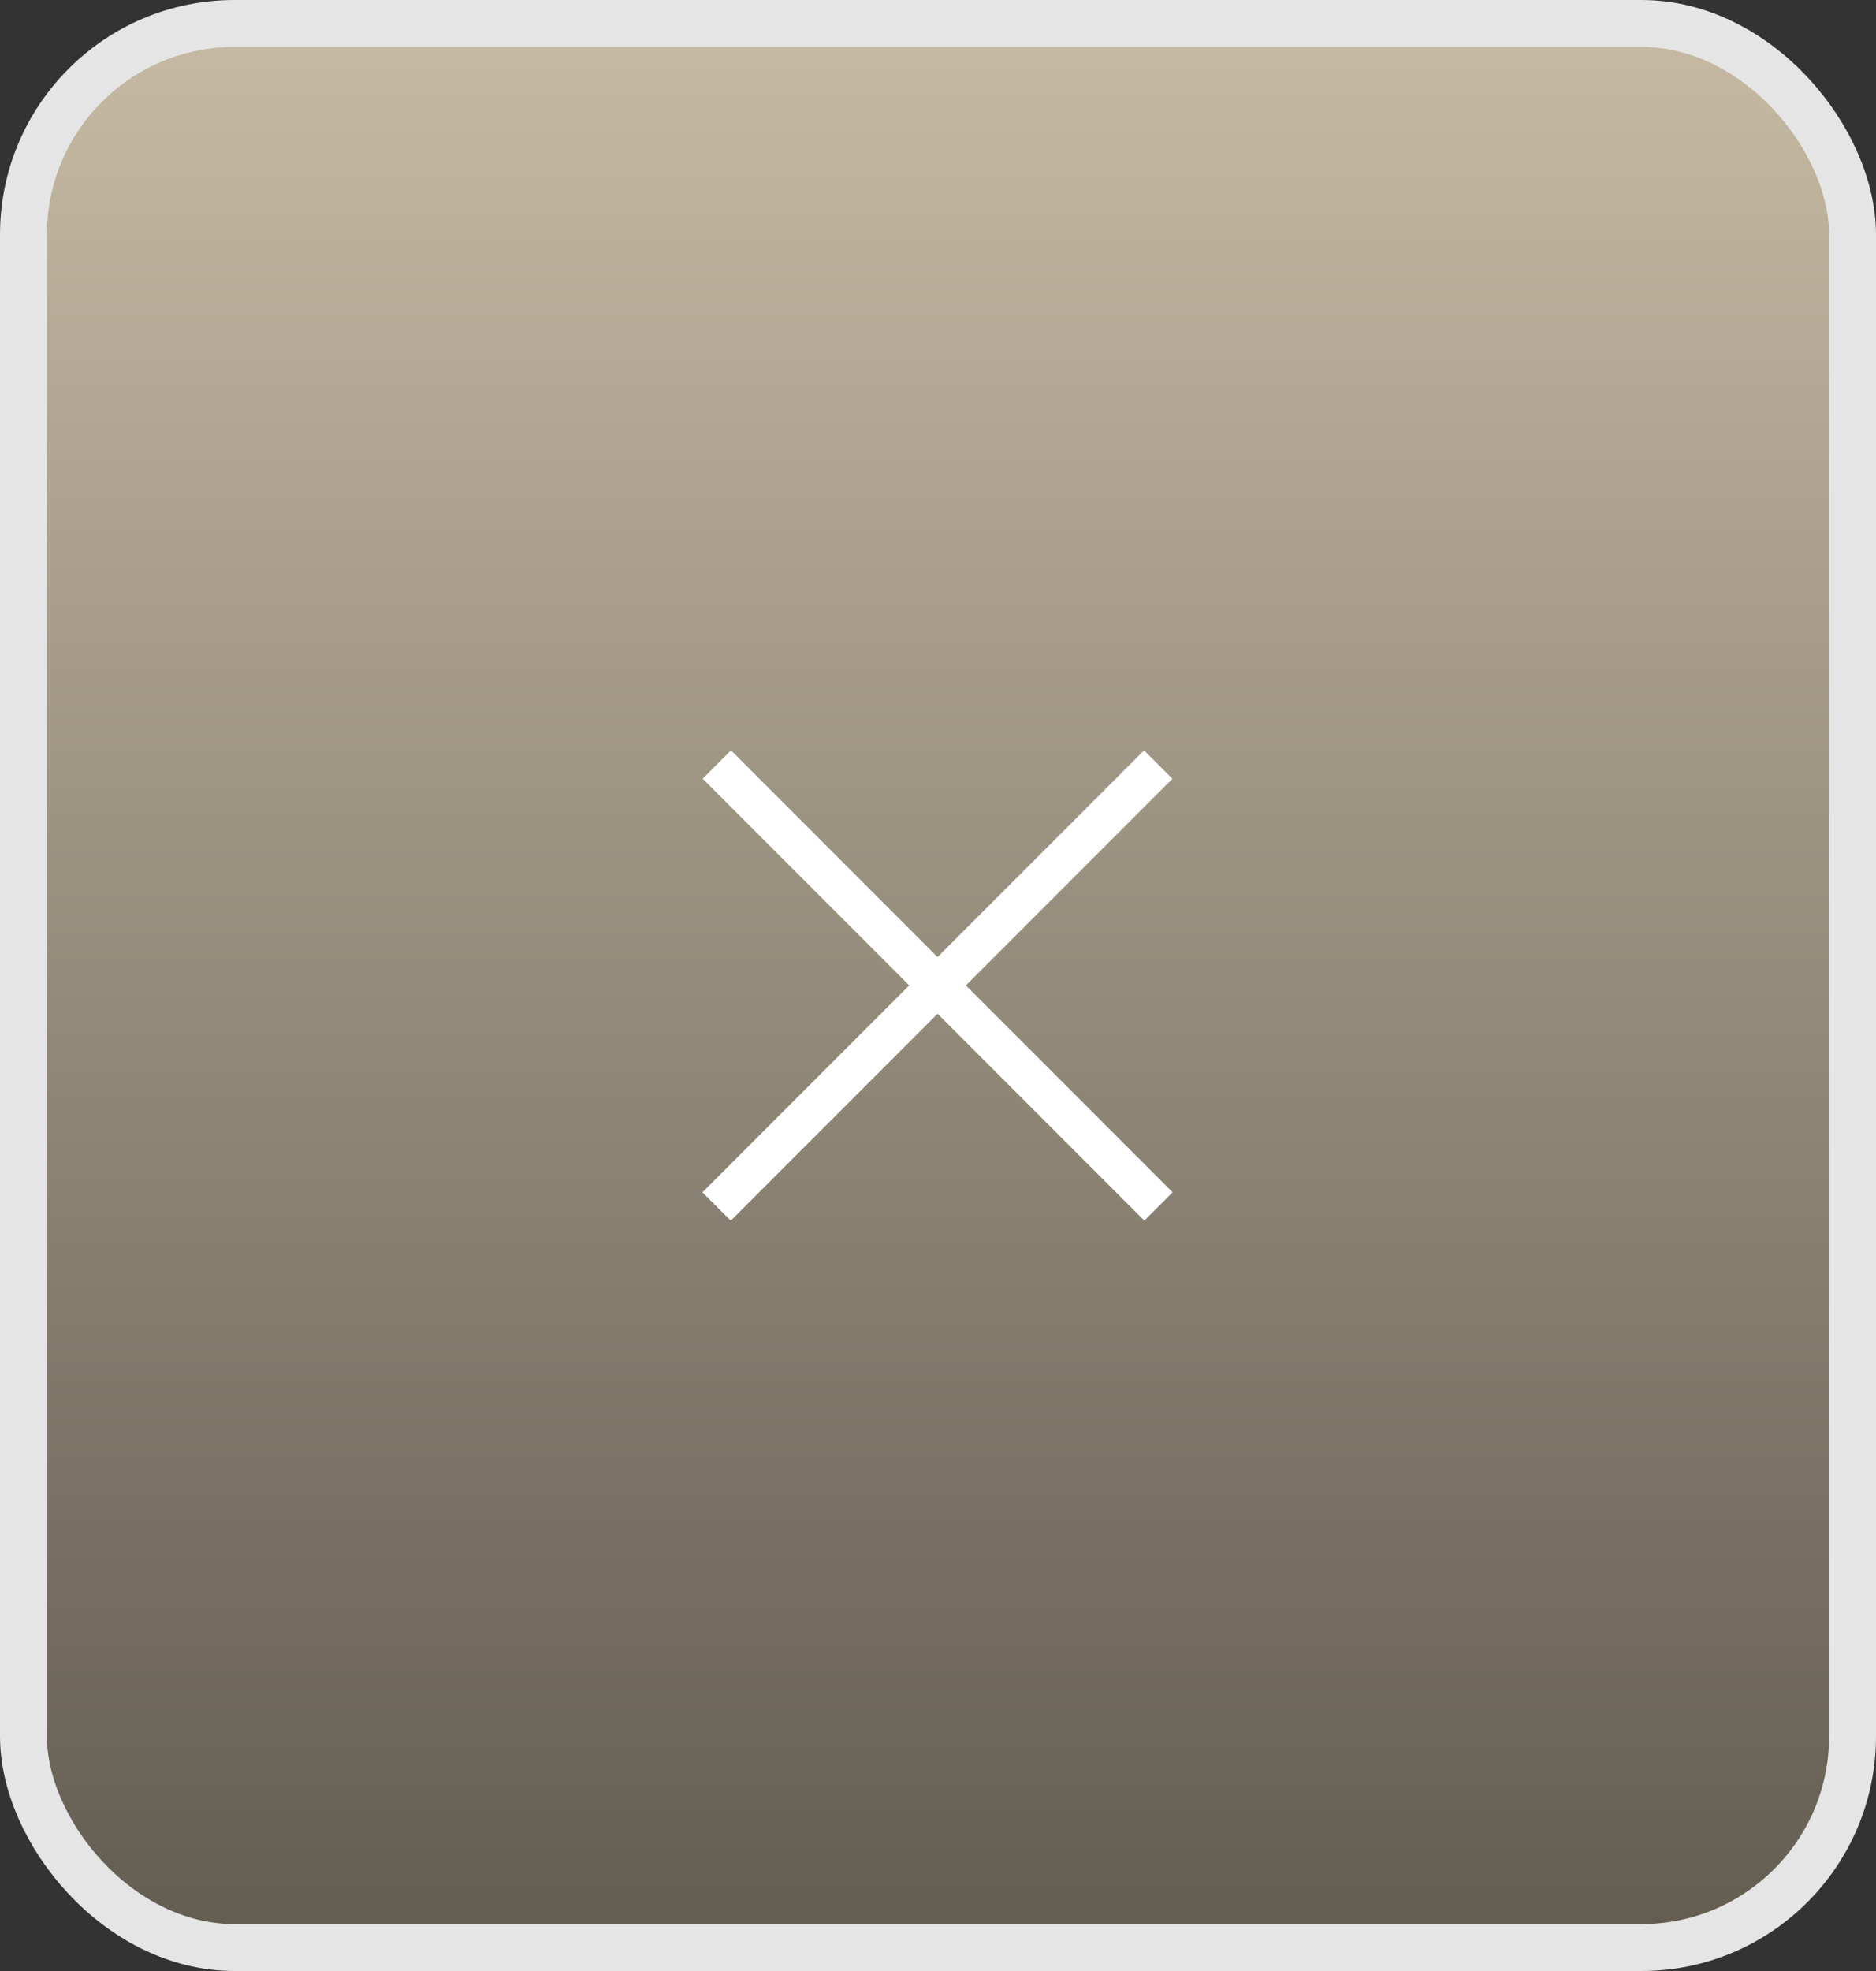
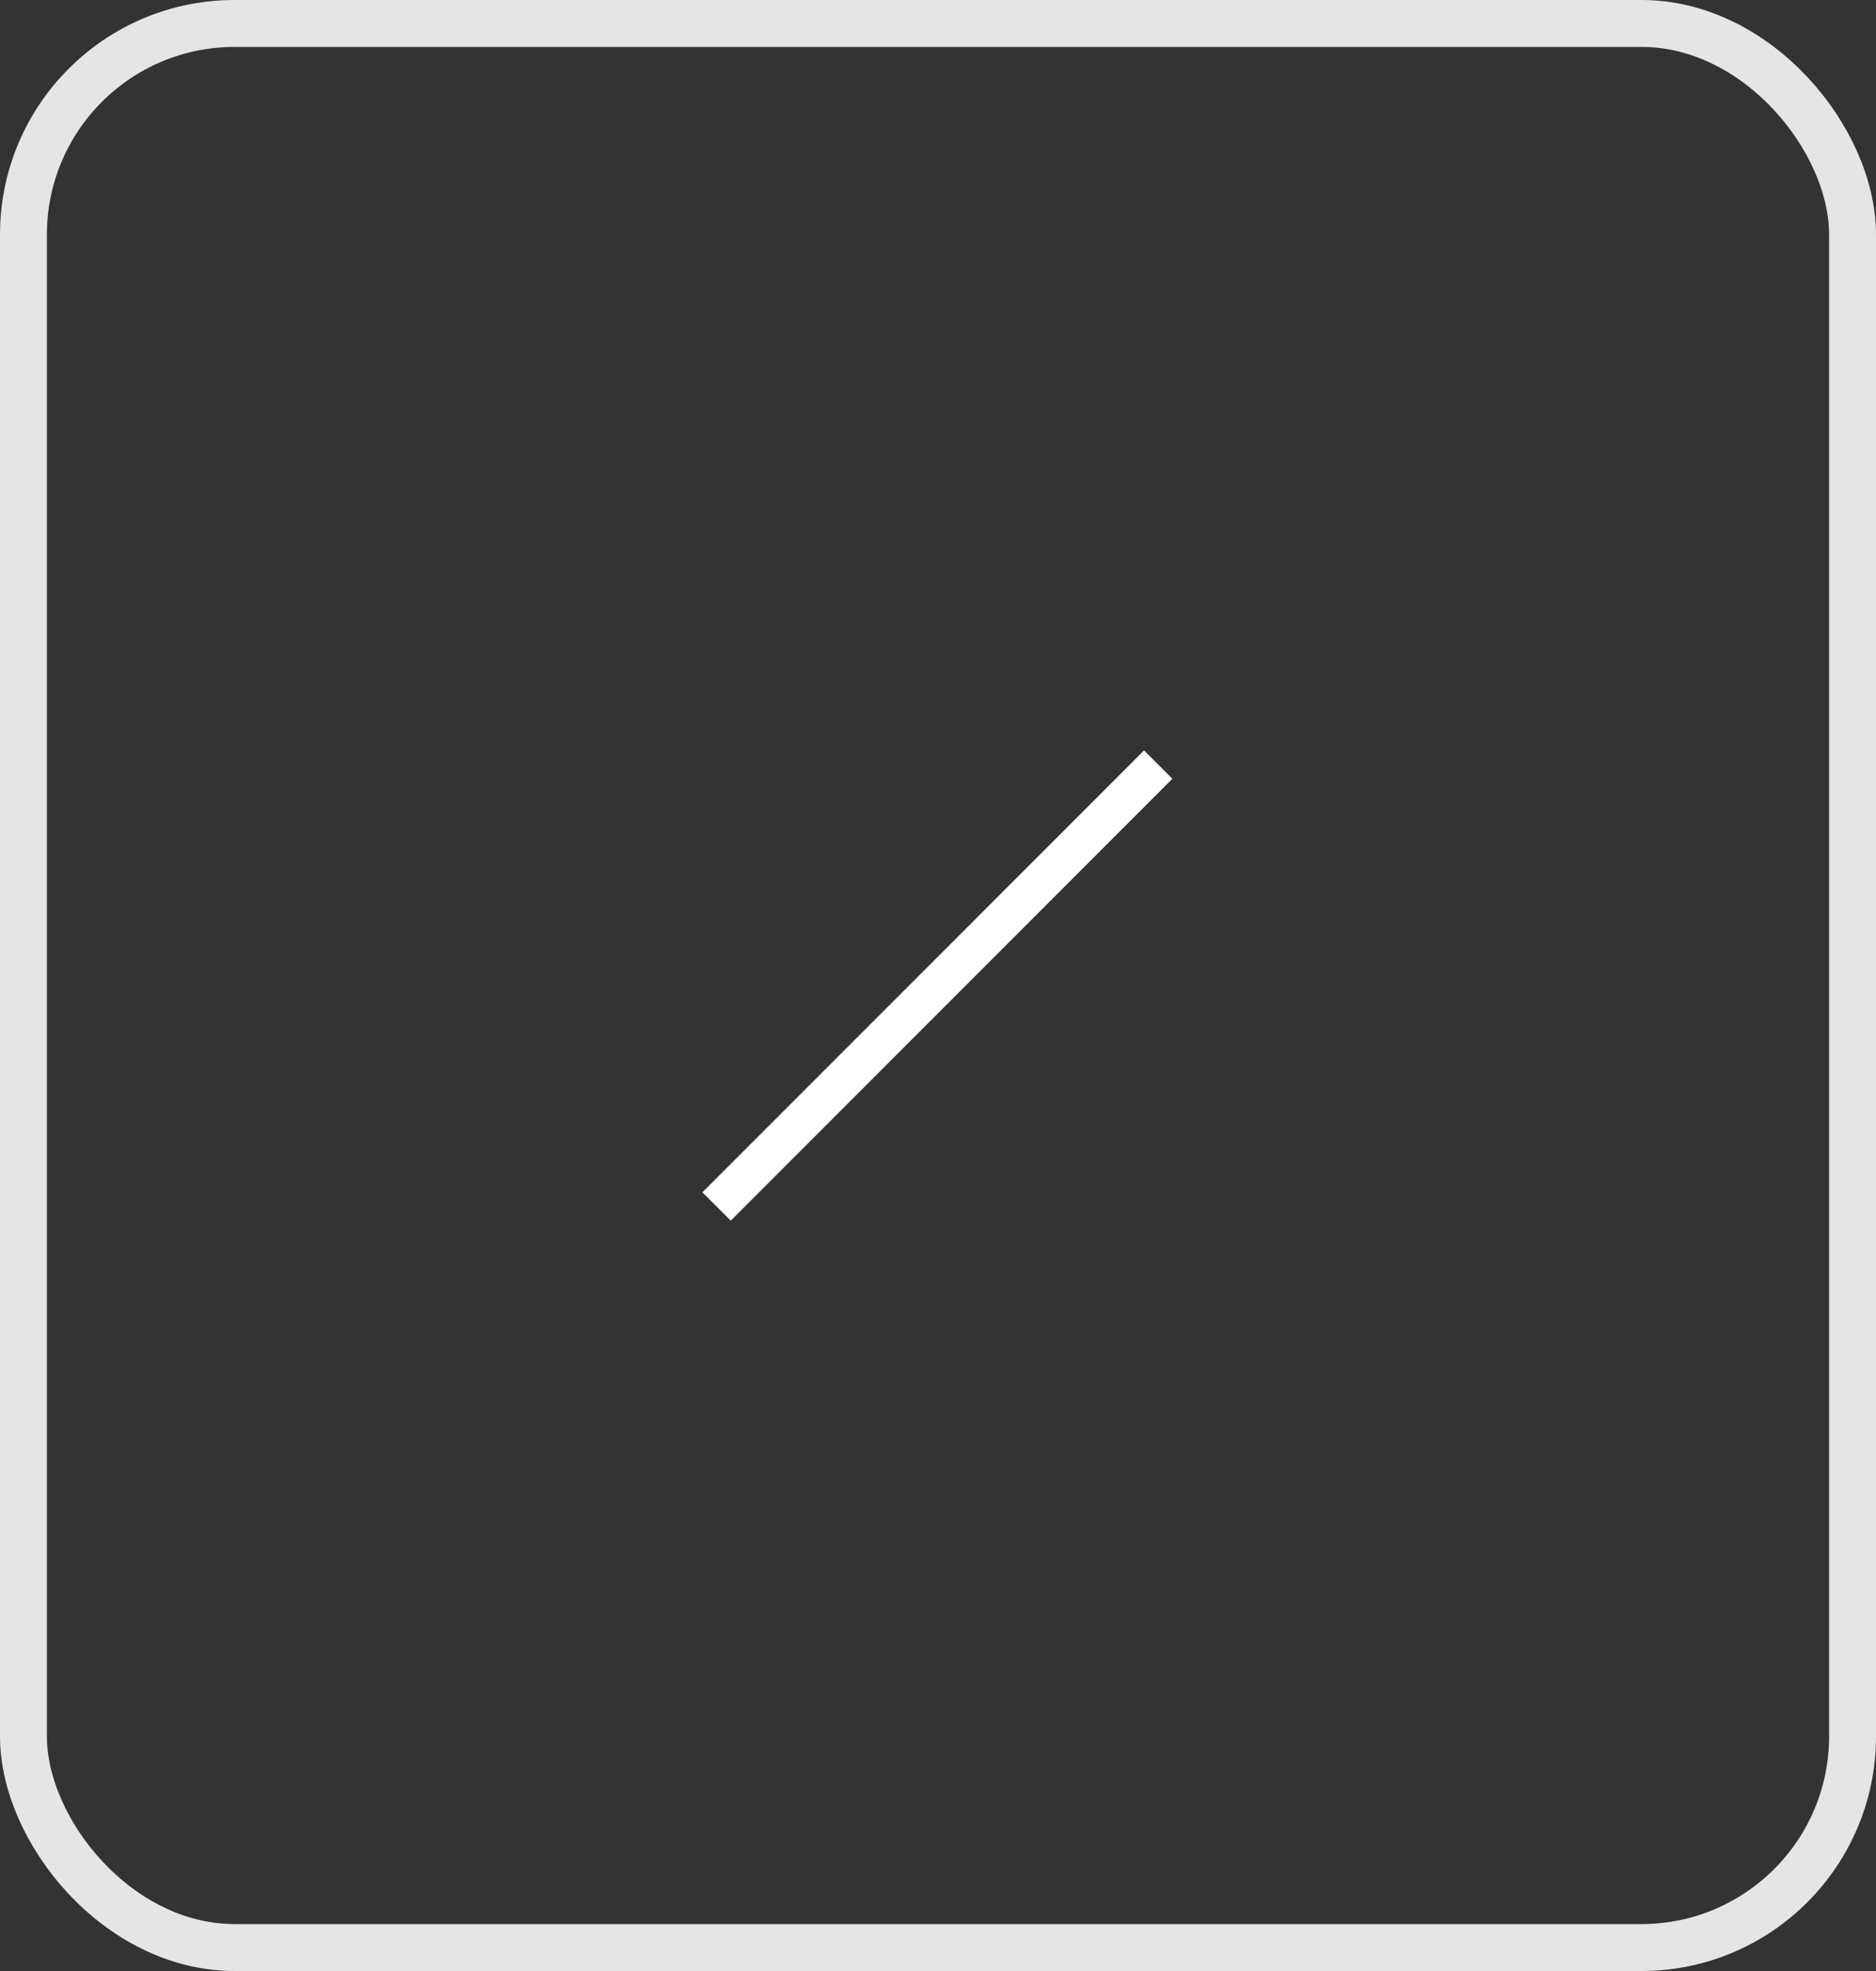
<svg xmlns="http://www.w3.org/2000/svg" width="40" height="42" viewBox="0 0 40 42" fill="none">
  <rect x="0" y="0" width="40" height="42" fill="#333333" stroke="none" />
-   <rect x="0.5" y="0.5" width="39" height="41" rx="4.5" fill="url(#paint0_linear_1966_21272)" />
  <rect x="0.5" y="0.5" width="39" height="41" rx="4.5" stroke="#E5E5E5" />
-   <rect x="15.586" y="15.99" width="13.317" height="0.854" transform="rotate(45 15.586 15.99)" fill="white" />
  <rect x="14.977" y="25.407" width="13.317" height="0.854" transform="rotate(-45 14.977 25.407)" fill="white" />
  <defs>
    <linearGradient id="paint0_linear_1966_21272" x1="20" y1="0" x2="20" y2="42" gradientUnits="userSpaceOnUse">
      <stop stop-color="#C7BBA4" />
      <stop offset="1" stop-color="#615B50" />
    </linearGradient>
  </defs>
</svg>